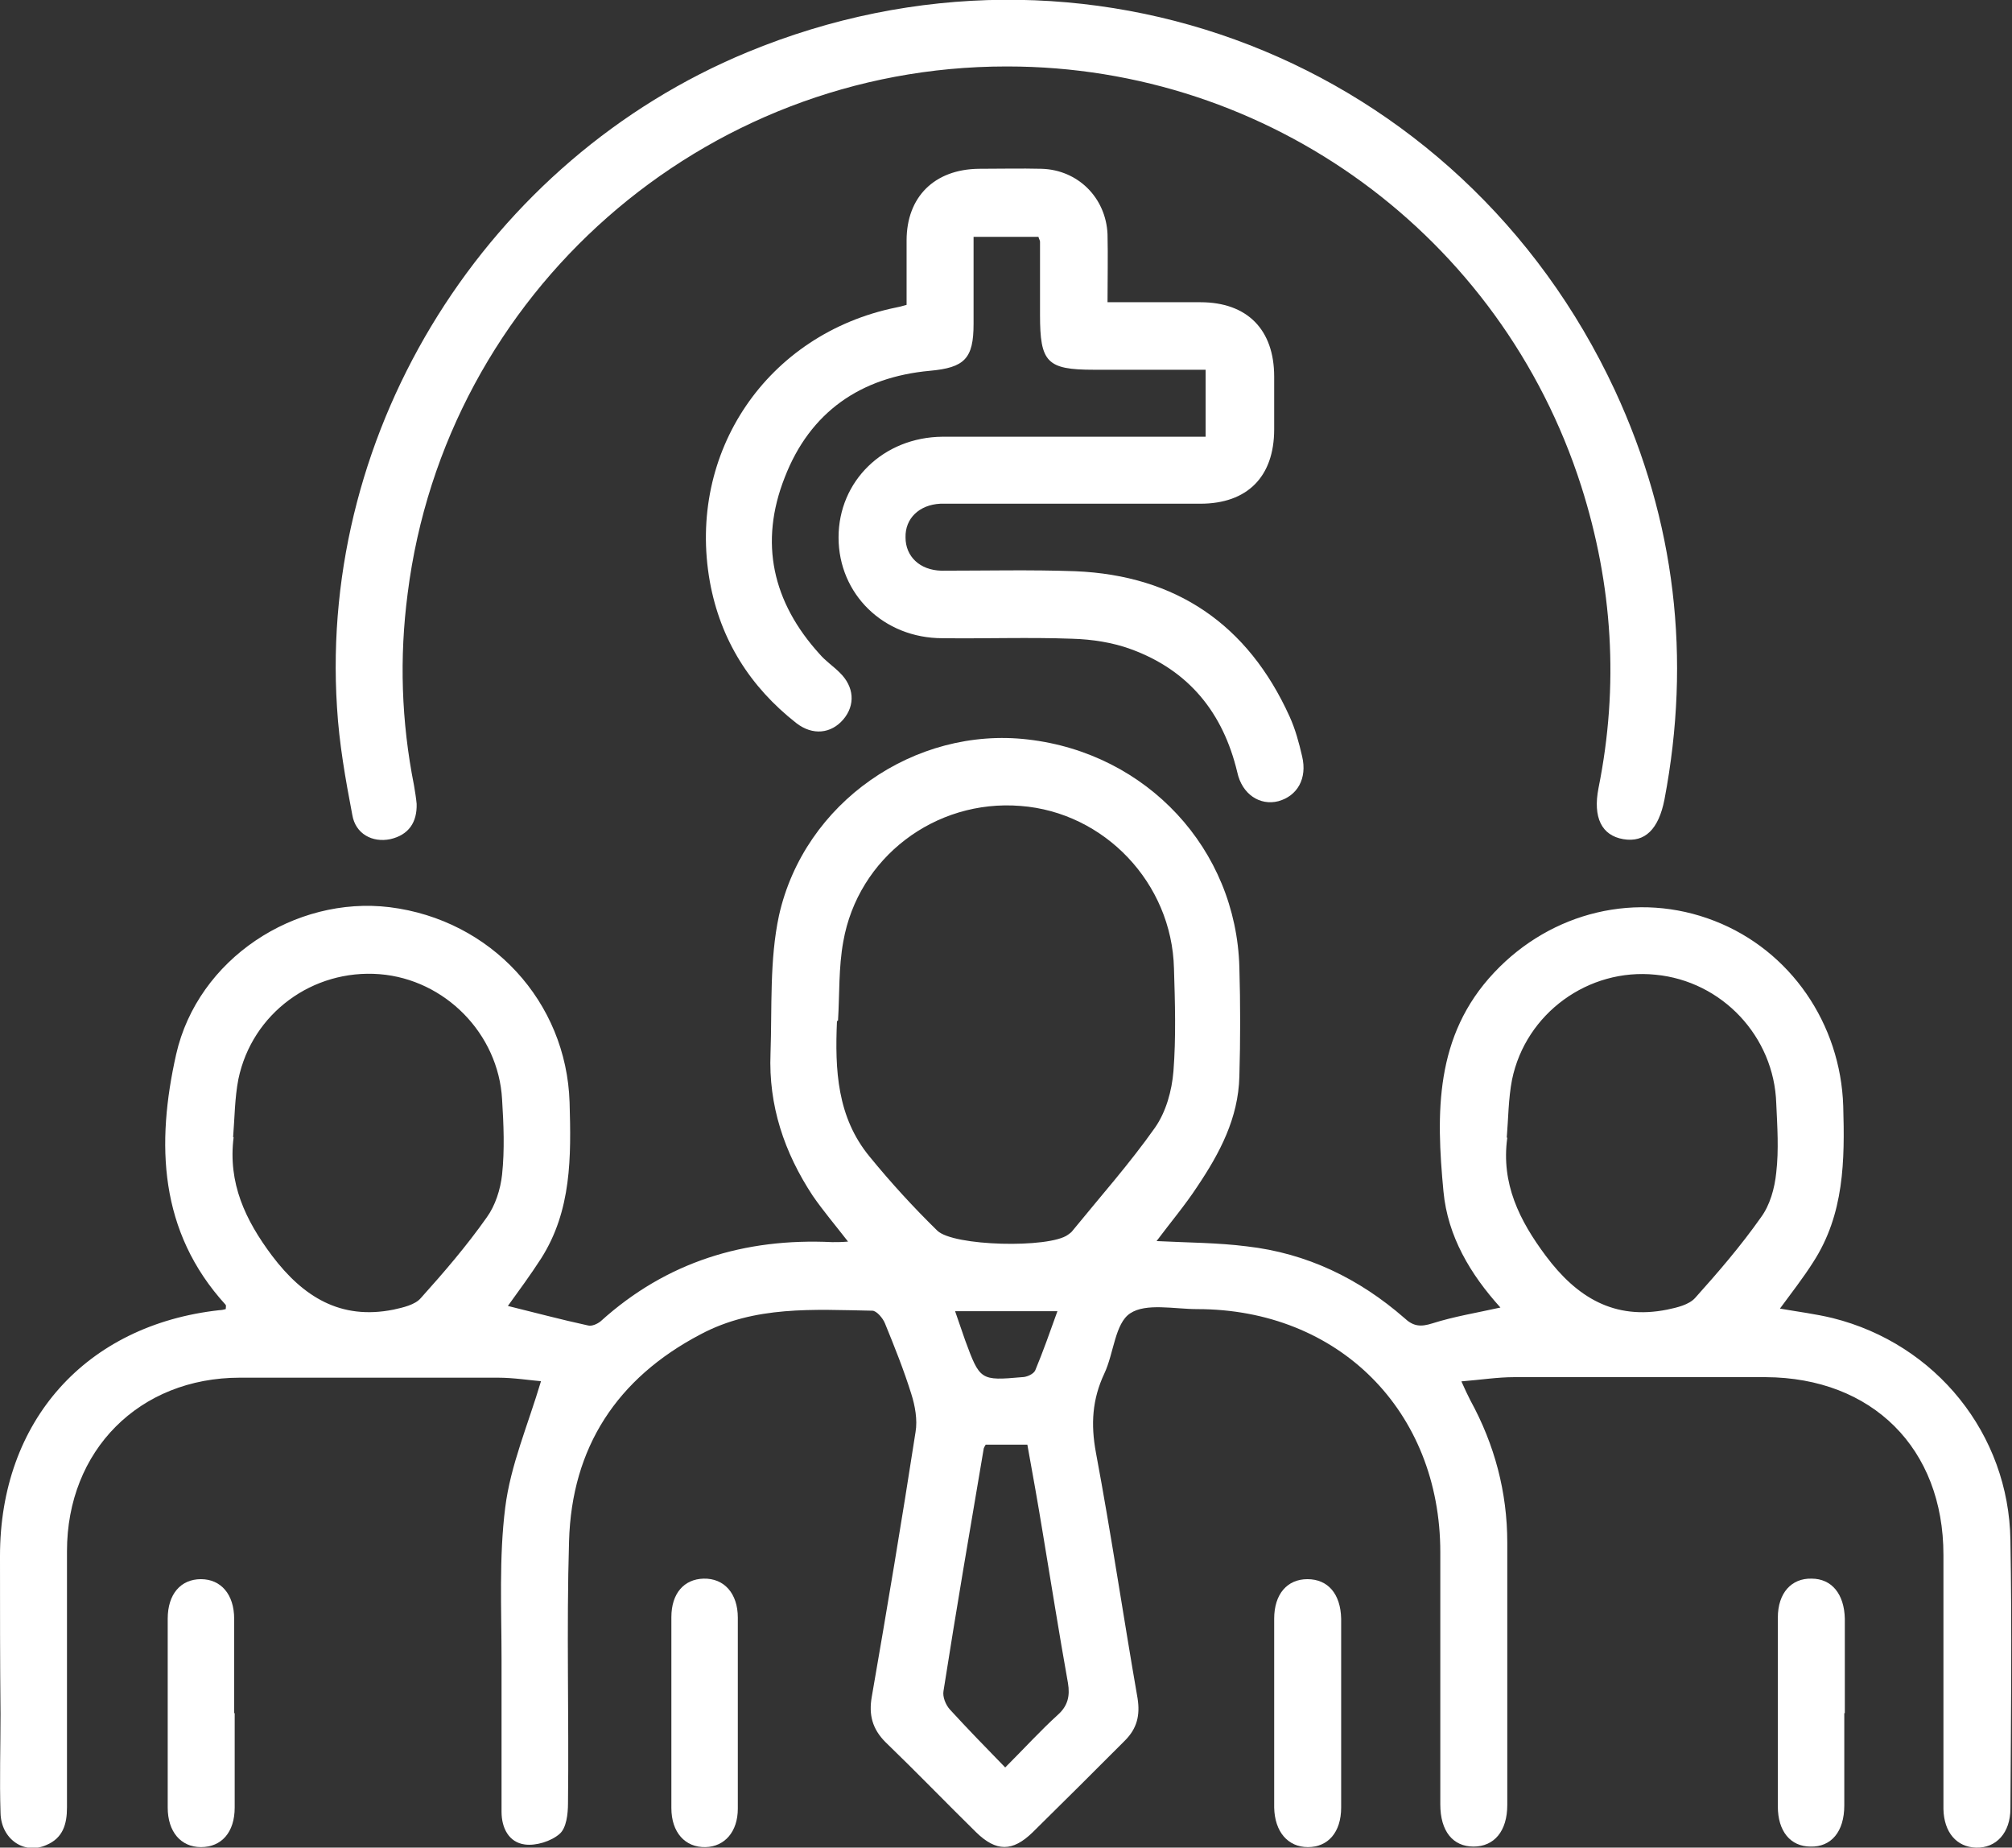
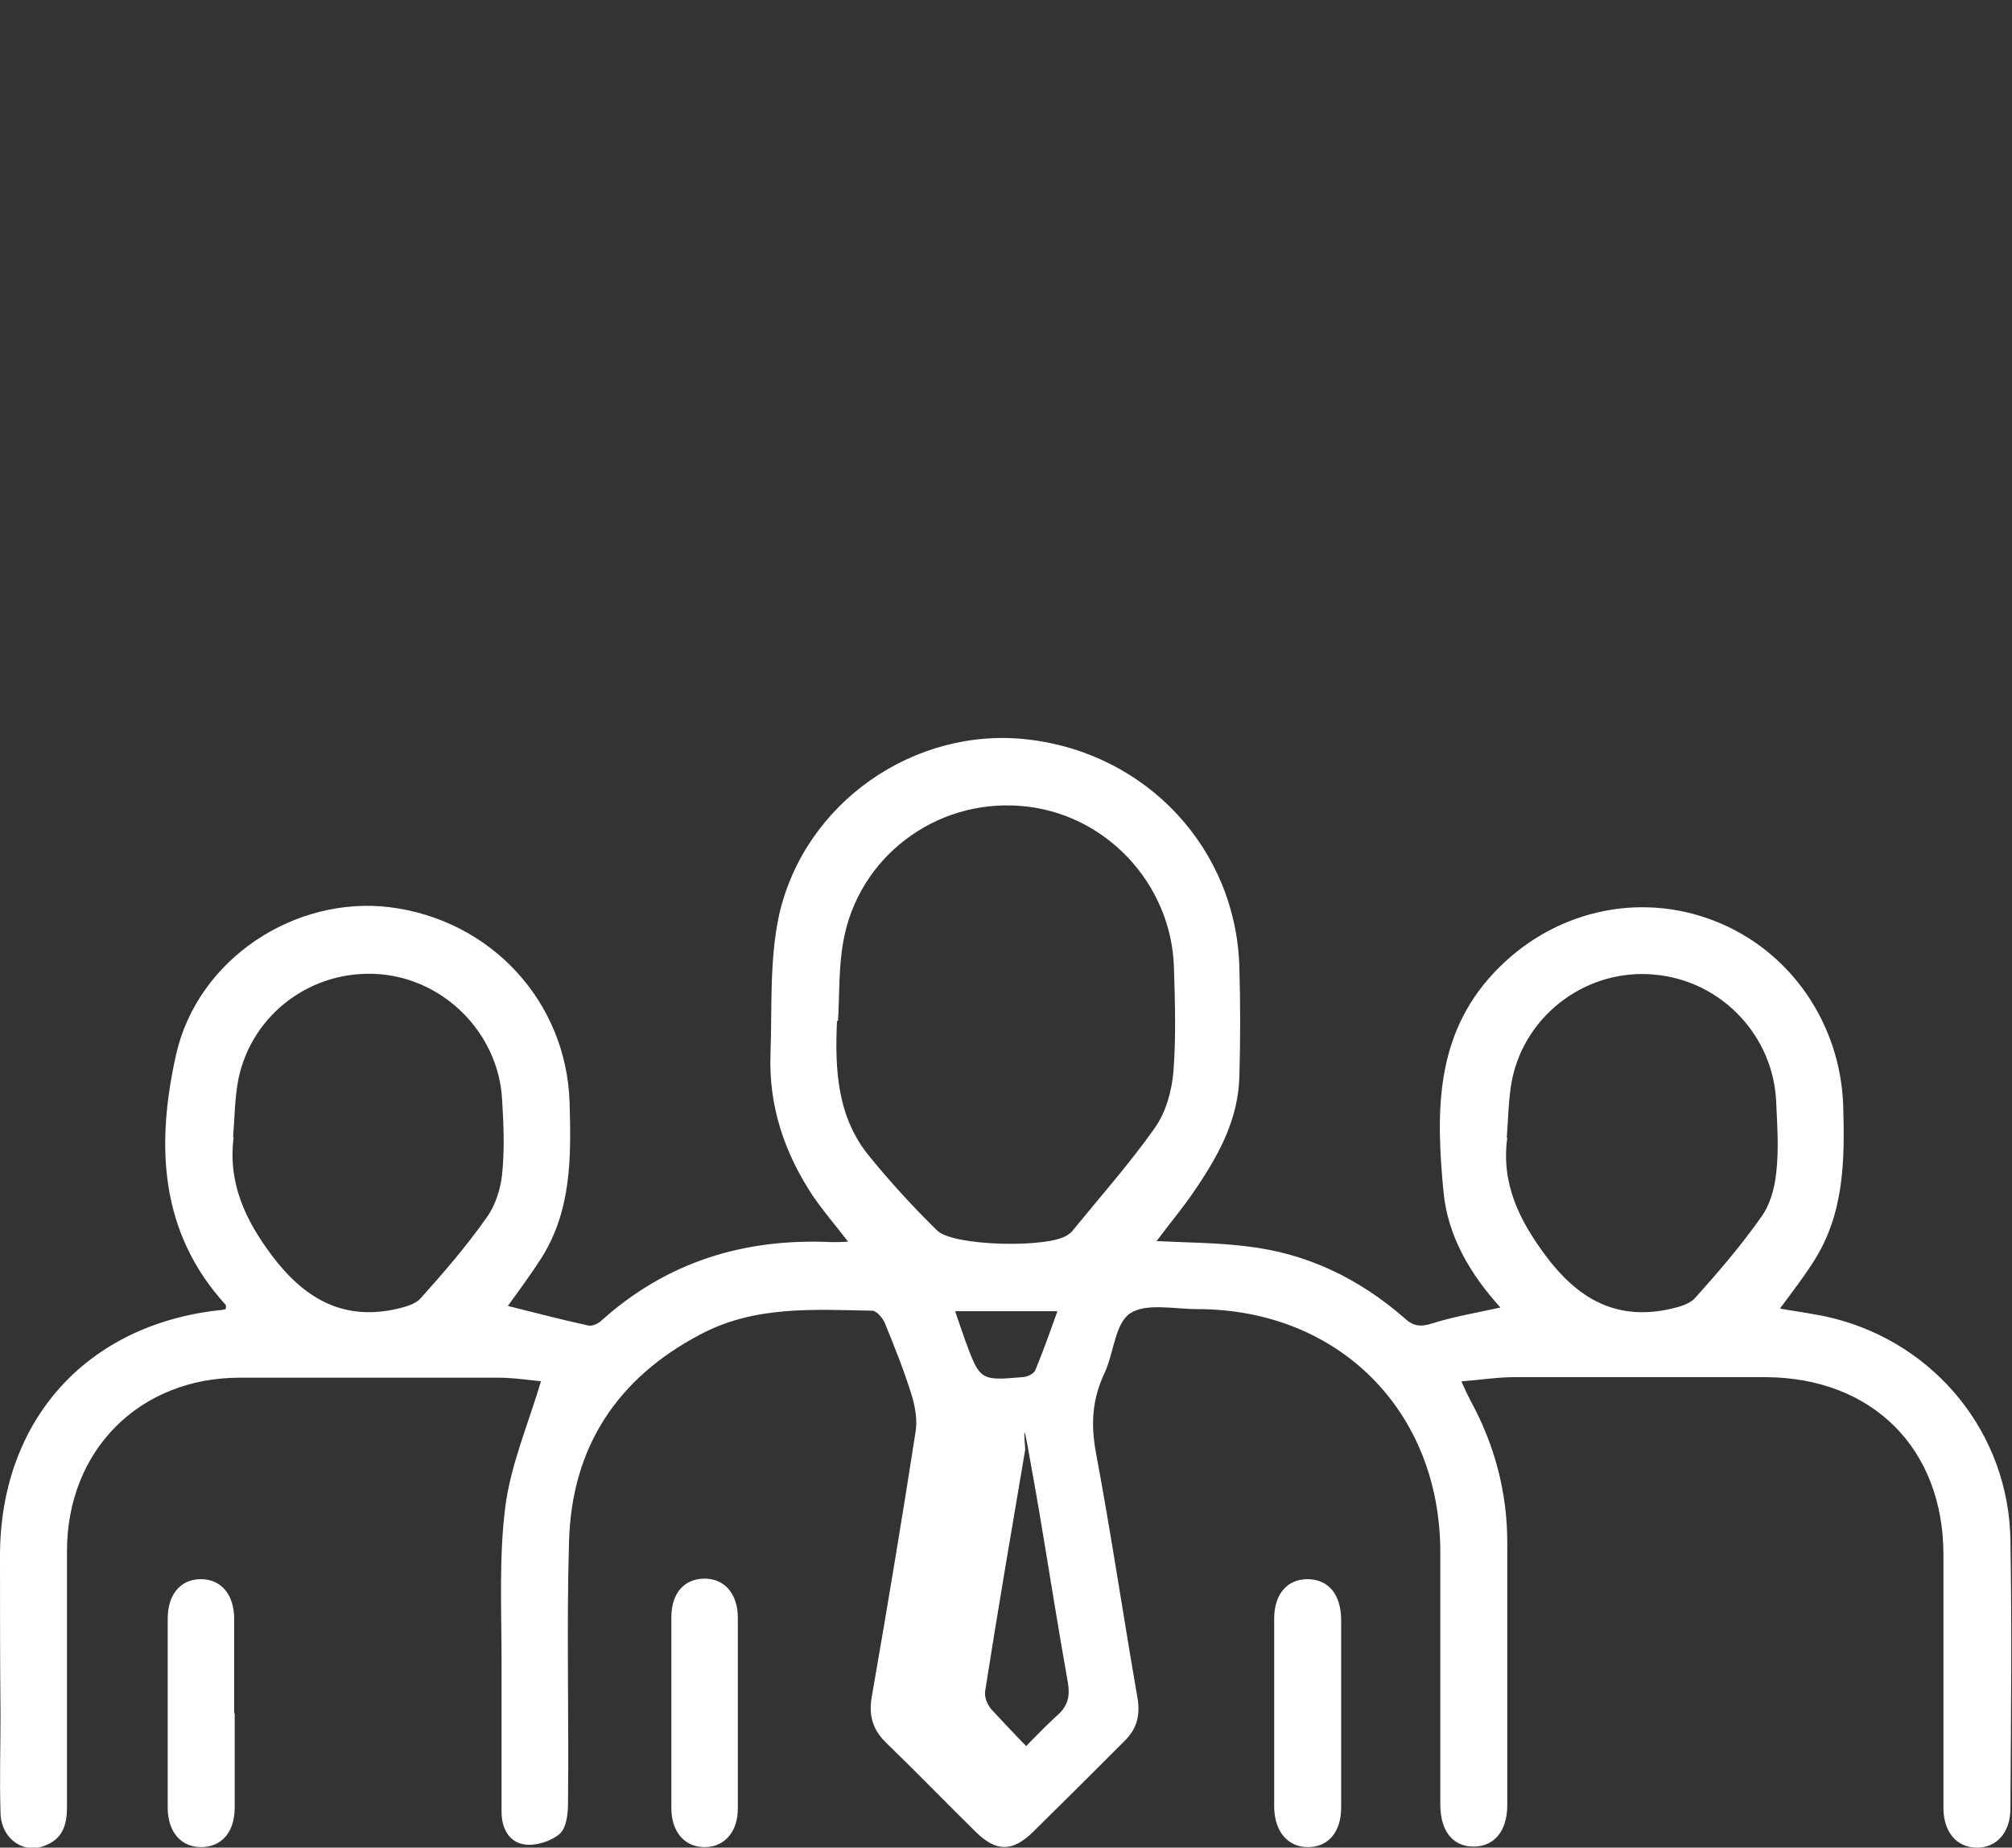
<svg xmlns="http://www.w3.org/2000/svg" id="Layer_1" version="1.1" viewBox="0 0 38.15 35.03">
  <rect x="0" y="0" width="38.15" height="35.03" fill="#333333" stroke="none" />
  <defs>
    <style>
      .st0 {
        fill: #fff;
      }
    </style>
  </defs>
-   <path class="st0" d="M20.05,24.86h-1.94c.07.2.13.38.19.55.28.76.29.77,1.08.7.09,0,.22-.06.25-.13.15-.36.28-.73.42-1.12M19.06,33.51c.37-.37.67-.7,1-1,.19-.17.23-.36.19-.6-.17-.95-.32-1.9-.48-2.86-.09-.55-.19-1.11-.29-1.66h-.79s-.04.06-.04.09c-.26,1.53-.52,3.05-.76,4.58-.02.11.04.26.12.35.33.36.67.71,1.05,1.1M28.58,21.57c-.12.87.23,1.57.73,2.24.59.79,1.3,1.22,2.3,1.02.19-.04.41-.09.53-.22.44-.49.87-.99,1.25-1.53.17-.23.26-.55.29-.85.05-.43.02-.87,0-1.31-.04-1.27-1.03-2.32-2.29-2.44-1.27-.13-2.46.73-2.72,1.99-.07.36-.07.74-.1,1.1M4.43,21.56c-.11.87.22,1.57.73,2.25.59.78,1.3,1.22,2.3,1.02.18-.04.41-.09.52-.22.44-.49.87-.99,1.25-1.53.16-.22.26-.53.29-.81.05-.47.03-.95,0-1.43-.07-1.24-1.08-2.27-2.32-2.37-1.27-.1-2.42.74-2.68,1.99-.07.36-.07.73-.1,1.1M15.87,19.36c-.04.92,0,1.82.62,2.57.4.49.83.96,1.28,1.4.3.3,2.13.34,2.48.08.03-.02.07-.05.09-.08.53-.65,1.08-1.27,1.56-1.95.21-.3.32-.7.35-1.07.05-.64.03-1.3.01-1.95-.04-1.62-1.32-2.96-2.91-3.08-1.62-.13-3.08.98-3.36,2.57-.09.49-.07,1-.1,1.5M10.29,26.19c-.24-.02-.55-.07-.85-.07-1.63,0-3.26,0-4.89,0-1.91,0-3.28,1.38-3.28,3.29,0,1.62,0,3.24,0,4.86,0,.32-.08.58-.39.71-.42.19-.86-.11-.87-.61-.02-.62,0-1.25,0-1.87C0,31.49,0,30.5,0,29.5c0-2.56,1.63-4.38,4.16-4.66.04,0,.08-.01.12-.02,0-.03.01-.06,0-.08-1.27-1.39-1.32-3.06-.94-4.75.41-1.81,2.25-3.01,4.05-2.79,1.92.24,3.35,1.79,3.41,3.7.03,1.03.04,2.05-.54,2.96-.2.31-.42.61-.63.9.49.12,1.01.26,1.52.37.07.02.18-.03.24-.08,1.25-1.13,2.73-1.58,4.39-1.5.09,0,.18,0,.3-.01-.24-.31-.47-.58-.67-.87-.54-.82-.84-1.71-.8-2.7.03-.87-.02-1.77.16-2.61.48-2.15,2.58-3.59,4.72-3.34,2.26.26,3.95,2.08,4.01,4.32.02.69.02,1.38,0,2.07-.02.79-.37,1.45-.8,2.09-.23.35-.5.67-.77,1.03.59.03,1.16.03,1.71.1,1.14.13,2.13.61,2.99,1.36.17.16.31.17.53.1.41-.13.84-.2,1.29-.3-.57-.63-1-1.35-1.08-2.2-.14-1.48-.17-2.95.96-4.15,1.09-1.16,2.72-1.55,4.18-.98,1.44.56,2.39,1.95,2.44,3.51.03,1.03.02,2.05-.57,2.96-.19.3-.41.58-.63.88.34.06.67.1,1,.18,1.96.49,3.34,2.2,3.37,4.21.03,1.7.01,3.4,0,5.09,0,.46-.27.75-.65.74-.37-.01-.61-.29-.62-.73,0-1.61,0-3.21,0-4.82,0-2.02-1.35-3.36-3.37-3.37-1.59,0-3.18,0-4.77,0-.31,0-.63.05-1,.08.07.16.12.26.17.36.46.84.7,1.74.7,2.7,0,1.66,0,3.32,0,4.97,0,.5-.25.79-.64.79-.39,0-.63-.29-.63-.8,0-1.59,0-3.18,0-4.78,0-2.68-1.93-4.61-4.61-4.61-.43,0-.97-.12-1.27.08-.29.19-.31.76-.49,1.14-.23.49-.26.96-.16,1.5.29,1.55.52,3.11.79,4.66.05.32-.01.57-.24.8-.58.58-1.16,1.16-1.75,1.74-.38.37-.69.37-1.07,0-.58-.57-1.14-1.15-1.72-1.71-.25-.25-.32-.52-.26-.86.29-1.67.57-3.34.83-5.02.04-.23-.01-.5-.08-.72-.14-.45-.32-.9-.5-1.34-.04-.1-.16-.24-.24-.24-1.11-.02-2.23-.1-3.26.45-1.58.83-2.44,2.14-2.49,3.92-.05,1.66,0,3.32-.02,4.97,0,.2-.03.47-.16.58-.16.14-.45.23-.66.2-.3-.04-.44-.31-.44-.62,0-.96,0-1.91,0-2.87,0-.97-.05-1.95.07-2.9.1-.8.43-1.56.68-2.4" />
-   <path class="st0" d="M19.08,1.26c-5.75,0-10.63,4.29-11.35,9.99-.16,1.22-.12,2.43.12,3.64.02.12.04.24.05.35.01.35-.15.59-.5.67-.34.07-.66-.1-.72-.46-.13-.68-.25-1.36-.29-2.04-.34-5.3,2.85-10.38,7.78-12.42,6.38-2.64,13.53.14,16.45,6.41,1.15,2.48,1.45,5.08.94,7.76-.11.56-.37.82-.78.75-.41-.07-.58-.41-.47-.97.39-1.94.27-3.85-.33-5.73-1.52-4.74-5.91-7.95-10.88-7.95" />
-   <path class="st0" d="M20.98,5.73c.62,0,1.2,0,1.78,0,.89,0,1.4.52,1.4,1.41,0,.33,0,.66,0,1,0,.9-.51,1.41-1.4,1.41-1.54,0-3.07,0-4.61,0-.11,0-.21,0-.32,0-.4.02-.67.28-.66.64,0,.36.27.62.68.63.85,0,1.7-.02,2.54.01,1.91.08,3.27,1.01,4.06,2.75.11.24.18.5.24.76.1.42-.09.75-.45.85-.35.09-.69-.13-.78-.55-.27-1.13-.92-1.93-2.01-2.33-.35-.13-.75-.19-1.12-.2-.82-.03-1.64,0-2.46-.01-1.12,0-1.97-.84-1.97-1.91s.85-1.9,1.97-1.91c1.65,0,3.31,0,4.99,0v-1.27h-2.12c-.89,0-1.02-.14-1.02-1.04,0-.46,0-.93,0-1.39,0-.02-.02-.05-.03-.09h-1.23c0,.55,0,1.1,0,1.65,0,.66-.17.83-.83.89-1.31.12-2.27.78-2.75,2.02-.49,1.24-.23,2.37.66,3.35.11.13.26.23.38.35.28.27.3.62.07.89-.23.27-.58.31-.89.07-.88-.69-1.44-1.58-1.64-2.68-.44-2.46,1.09-4.7,3.53-5.2.05-.01.1-.02.2-.05,0-.41,0-.81,0-1.22,0-.83.53-1.35,1.37-1.36.4,0,.79-.01,1.19,0,.69.02,1.22.55,1.25,1.24.01.42,0,.84,0,1.3" />
+   <path class="st0" d="M20.05,24.86h-1.94c.07.2.13.38.19.55.28.76.29.77,1.08.7.09,0,.22-.06.25-.13.15-.36.28-.73.42-1.12M19.06,33.51c.37-.37.67-.7,1-1,.19-.17.23-.36.19-.6-.17-.95-.32-1.9-.48-2.86-.09-.55-.19-1.11-.29-1.66s-.04.06-.04.09c-.26,1.53-.52,3.05-.76,4.58-.02.11.04.26.12.35.33.36.67.71,1.05,1.1M28.58,21.57c-.12.87.23,1.57.73,2.24.59.79,1.3,1.22,2.3,1.02.19-.04.41-.09.53-.22.44-.49.87-.99,1.25-1.53.17-.23.26-.55.29-.85.05-.43.02-.87,0-1.31-.04-1.27-1.03-2.32-2.29-2.44-1.27-.13-2.46.73-2.72,1.99-.07.36-.07.74-.1,1.1M4.43,21.56c-.11.87.22,1.57.73,2.25.59.78,1.3,1.22,2.3,1.02.18-.04.41-.09.52-.22.44-.49.87-.99,1.25-1.53.16-.22.26-.53.29-.81.05-.47.03-.95,0-1.43-.07-1.24-1.08-2.27-2.32-2.37-1.27-.1-2.42.74-2.68,1.99-.07.36-.07.73-.1,1.1M15.87,19.36c-.04.92,0,1.82.62,2.57.4.49.83.96,1.28,1.4.3.3,2.13.34,2.48.08.03-.02.07-.05.09-.08.53-.65,1.08-1.27,1.56-1.95.21-.3.32-.7.35-1.07.05-.64.03-1.3.01-1.95-.04-1.62-1.32-2.96-2.91-3.08-1.62-.13-3.08.98-3.36,2.57-.09.49-.07,1-.1,1.5M10.29,26.19c-.24-.02-.55-.07-.85-.07-1.63,0-3.26,0-4.89,0-1.91,0-3.28,1.38-3.28,3.29,0,1.62,0,3.24,0,4.86,0,.32-.08.58-.39.71-.42.19-.86-.11-.87-.61-.02-.62,0-1.25,0-1.87C0,31.49,0,30.5,0,29.5c0-2.56,1.63-4.38,4.16-4.66.04,0,.08-.01.12-.02,0-.03.01-.06,0-.08-1.27-1.39-1.32-3.06-.94-4.75.41-1.81,2.25-3.01,4.05-2.79,1.92.24,3.35,1.79,3.41,3.7.03,1.03.04,2.05-.54,2.96-.2.31-.42.61-.63.9.49.12,1.01.26,1.52.37.07.02.18-.03.24-.08,1.25-1.13,2.73-1.58,4.39-1.5.09,0,.18,0,.3-.01-.24-.31-.47-.58-.67-.87-.54-.82-.84-1.71-.8-2.7.03-.87-.02-1.77.16-2.61.48-2.15,2.58-3.59,4.72-3.34,2.26.26,3.95,2.08,4.01,4.32.02.69.02,1.38,0,2.07-.02.79-.37,1.45-.8,2.09-.23.35-.5.67-.77,1.03.59.03,1.16.03,1.71.1,1.14.13,2.13.61,2.99,1.36.17.16.31.17.53.1.41-.13.84-.2,1.29-.3-.57-.63-1-1.35-1.08-2.2-.14-1.48-.17-2.95.96-4.15,1.09-1.16,2.72-1.55,4.18-.98,1.44.56,2.39,1.95,2.44,3.51.03,1.03.02,2.05-.57,2.96-.19.3-.41.58-.63.88.34.06.67.1,1,.18,1.96.49,3.34,2.2,3.37,4.21.03,1.7.01,3.4,0,5.09,0,.46-.27.75-.65.74-.37-.01-.61-.29-.62-.73,0-1.61,0-3.21,0-4.82,0-2.02-1.35-3.36-3.37-3.37-1.59,0-3.18,0-4.77,0-.31,0-.63.05-1,.08.07.16.12.26.17.36.46.84.7,1.74.7,2.7,0,1.66,0,3.32,0,4.97,0,.5-.25.79-.64.79-.39,0-.63-.29-.63-.8,0-1.59,0-3.18,0-4.78,0-2.68-1.93-4.61-4.61-4.61-.43,0-.97-.12-1.27.08-.29.19-.31.76-.49,1.14-.23.49-.26.96-.16,1.5.29,1.55.52,3.11.79,4.66.05.32-.01.57-.24.8-.58.58-1.16,1.16-1.75,1.74-.38.37-.69.37-1.07,0-.58-.57-1.14-1.15-1.72-1.71-.25-.25-.32-.52-.26-.86.29-1.67.57-3.34.83-5.02.04-.23-.01-.5-.08-.72-.14-.45-.32-.9-.5-1.34-.04-.1-.16-.24-.24-.24-1.11-.02-2.23-.1-3.26.45-1.58.83-2.44,2.14-2.49,3.92-.05,1.66,0,3.32-.02,4.97,0,.2-.03.47-.16.58-.16.14-.45.23-.66.2-.3-.04-.44-.31-.44-.62,0-.96,0-1.91,0-2.87,0-.97-.05-1.95.07-2.9.1-.8.43-1.56.68-2.4" />
  <path class="st0" d="M4.45,32.48c0,.6,0,1.19,0,1.79,0,.47-.25.75-.64.75-.38,0-.63-.29-.63-.75,0-1.19,0-2.39,0-3.58,0-.47.25-.75.63-.75.38,0,.63.29.63.75,0,.6,0,1.19,0,1.79" />
  <path class="st0" d="M13.99,32.46c0,.61,0,1.22,0,1.83,0,.44-.25.72-.61.73-.39.01-.65-.28-.65-.74,0-1.21,0-2.41,0-3.62,0-.45.24-.72.61-.73.39-.01.65.28.65.74,0,.6,0,1.19,0,1.79" />
  <path class="st0" d="M24.16,32.44c0-.58,0-1.17,0-1.75,0-.47.25-.75.63-.75.39,0,.63.28.64.75,0,1.19,0,2.39,0,3.58,0,.47-.25.75-.63.75s-.63-.29-.64-.75c0-.61,0-1.22,0-1.83" />
-   <path class="st0" d="M34.97,32.48c0,.58,0,1.17,0,1.75,0,.5-.25.79-.64.78-.38,0-.62-.29-.62-.76,0-1.19,0-2.39,0-3.58,0-.47.26-.75.64-.74.38,0,.62.29.63.76,0,.6,0,1.19,0,1.79" />
</svg>